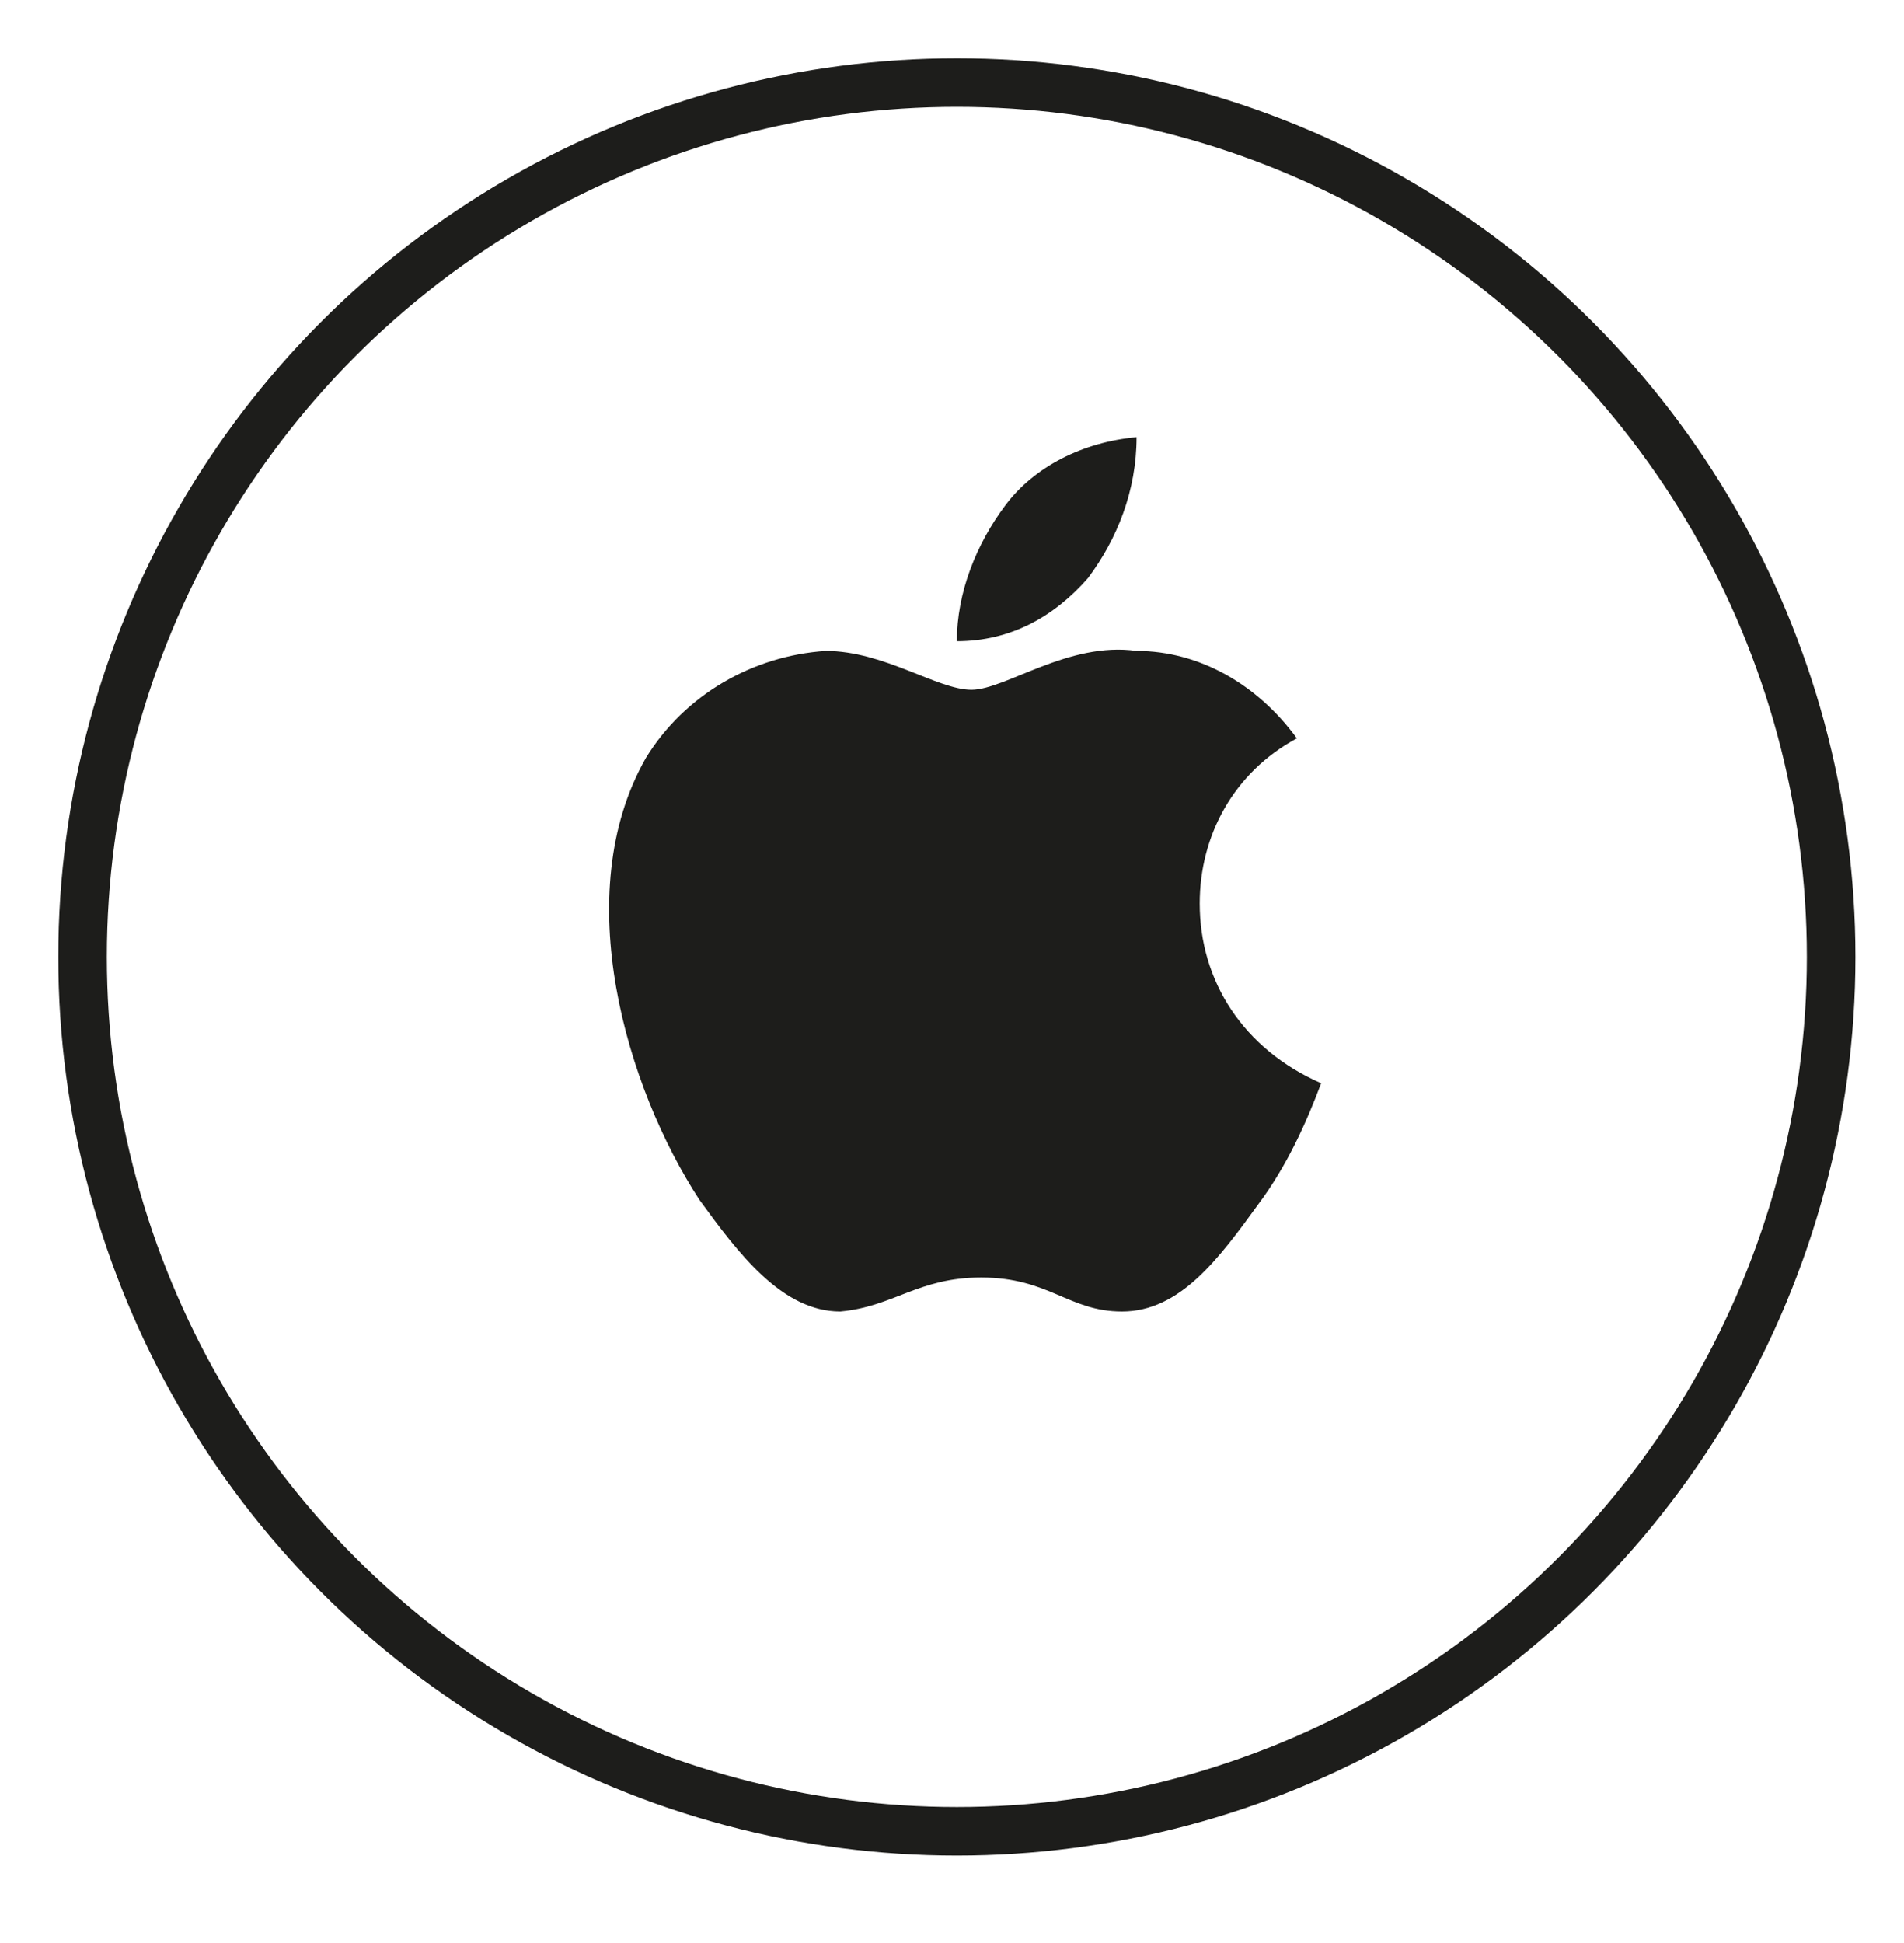
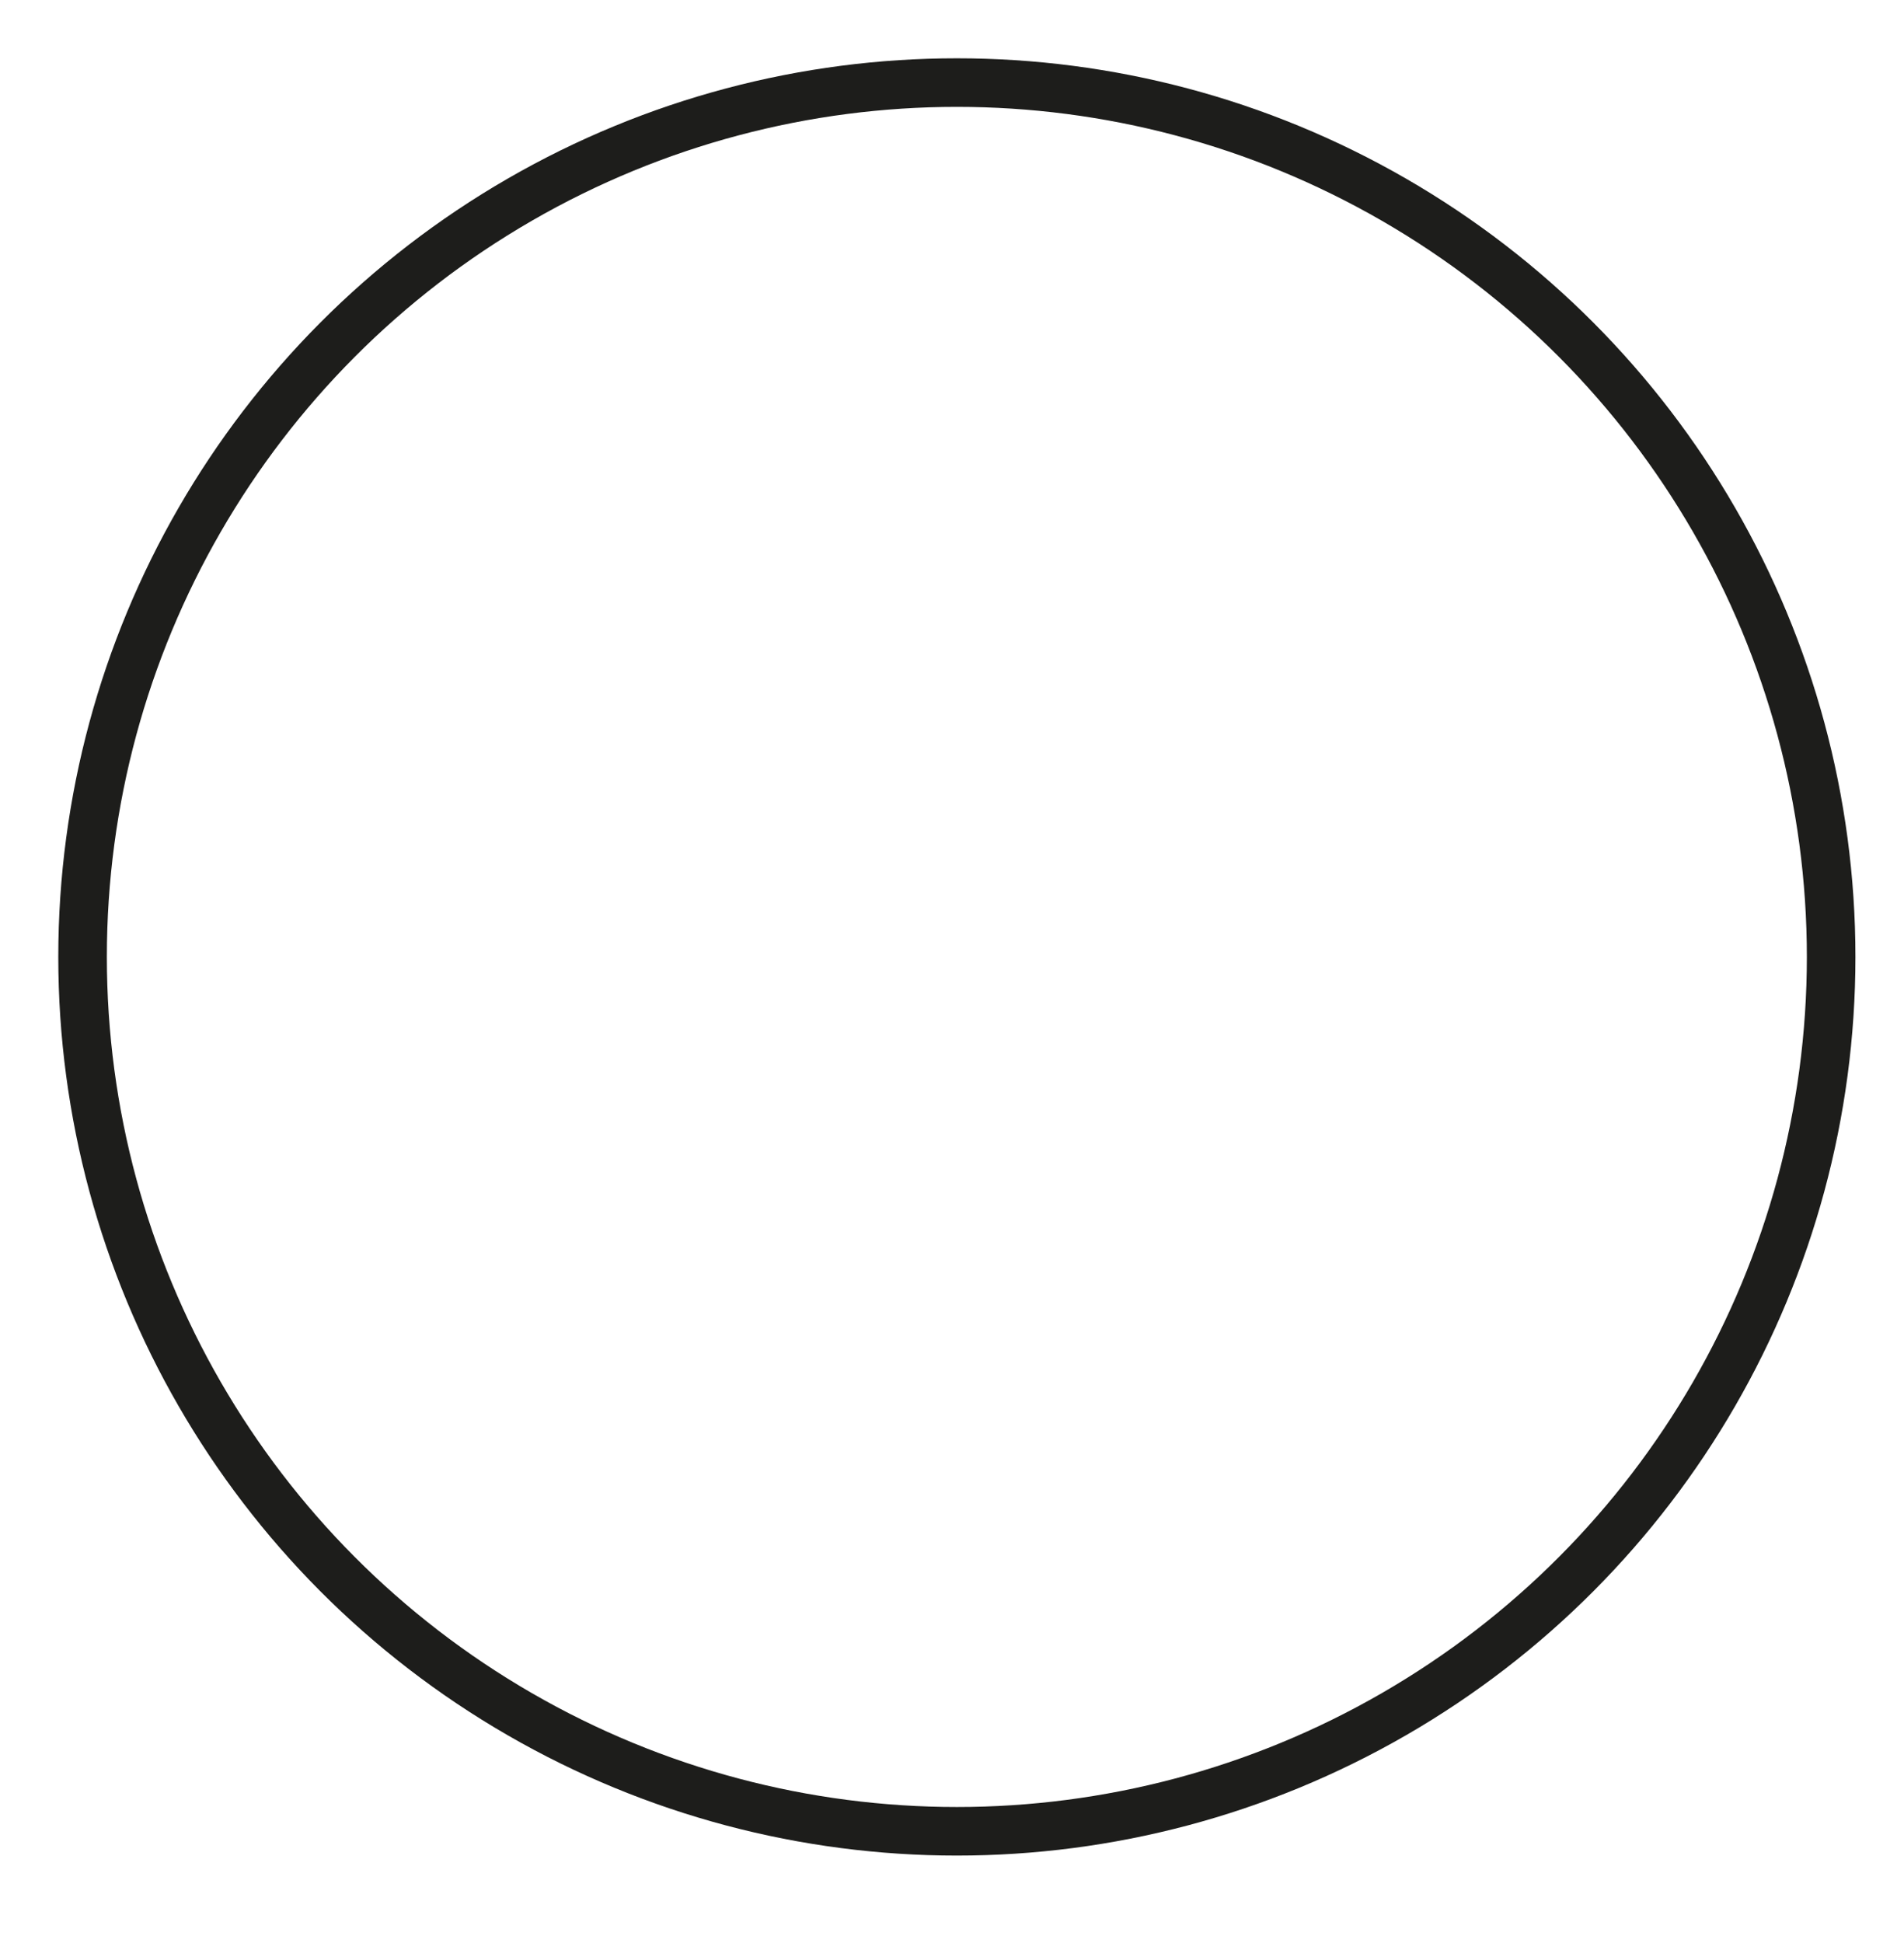
<svg xmlns="http://www.w3.org/2000/svg" version="1.1" id="livetype" x="0px" y="0px" viewBox="0 0 39.2 40" style="enable-background:new 0 0 39.2 40;" xml:space="preserve">
  <style type="text/css">
	.st0{fill:#1D1D1B;}
	.st1{fill:none;stroke:#1D1D1B;stroke-miterlimit:10;}
</style>
  <g>
-     <path id="_Path_" class="st0" d="M24.7,18.6c0-1.4,0.7-2.7,2-3.4c-0.8-1.1-2-1.8-3.3-1.8c-1.4-0.2-2.7,0.8-3.4,0.8   c-0.7,0-1.8-0.8-3-0.8c-1.5,0.1-2.9,0.9-3.7,2.2c-1.6,2.8-0.4,6.8,1.1,9.1c0.8,1.1,1.7,2.3,2.9,2.3c1.1-0.1,1.6-0.7,2.9-0.7   c1.4,0,1.8,0.7,2.9,0.7c1.2,0,2-1.1,2.8-2.2c0.6-0.8,1-1.7,1.3-2.5C25.6,21.6,24.7,20.2,24.7,18.6z" />
-     <path id="_Path_2" class="st0" d="M22.4,11.9c0.6-0.8,1-1.8,1-2.9c-1.1,0.1-2.1,0.6-2.7,1.4s-1,1.8-1,2.8   C20.8,13.2,21.7,12.7,22.4,11.9z" />
-   </g>
+     </g>
  <circle class="st1" cx="19.7" cy="19.7" r="18" />
</svg>